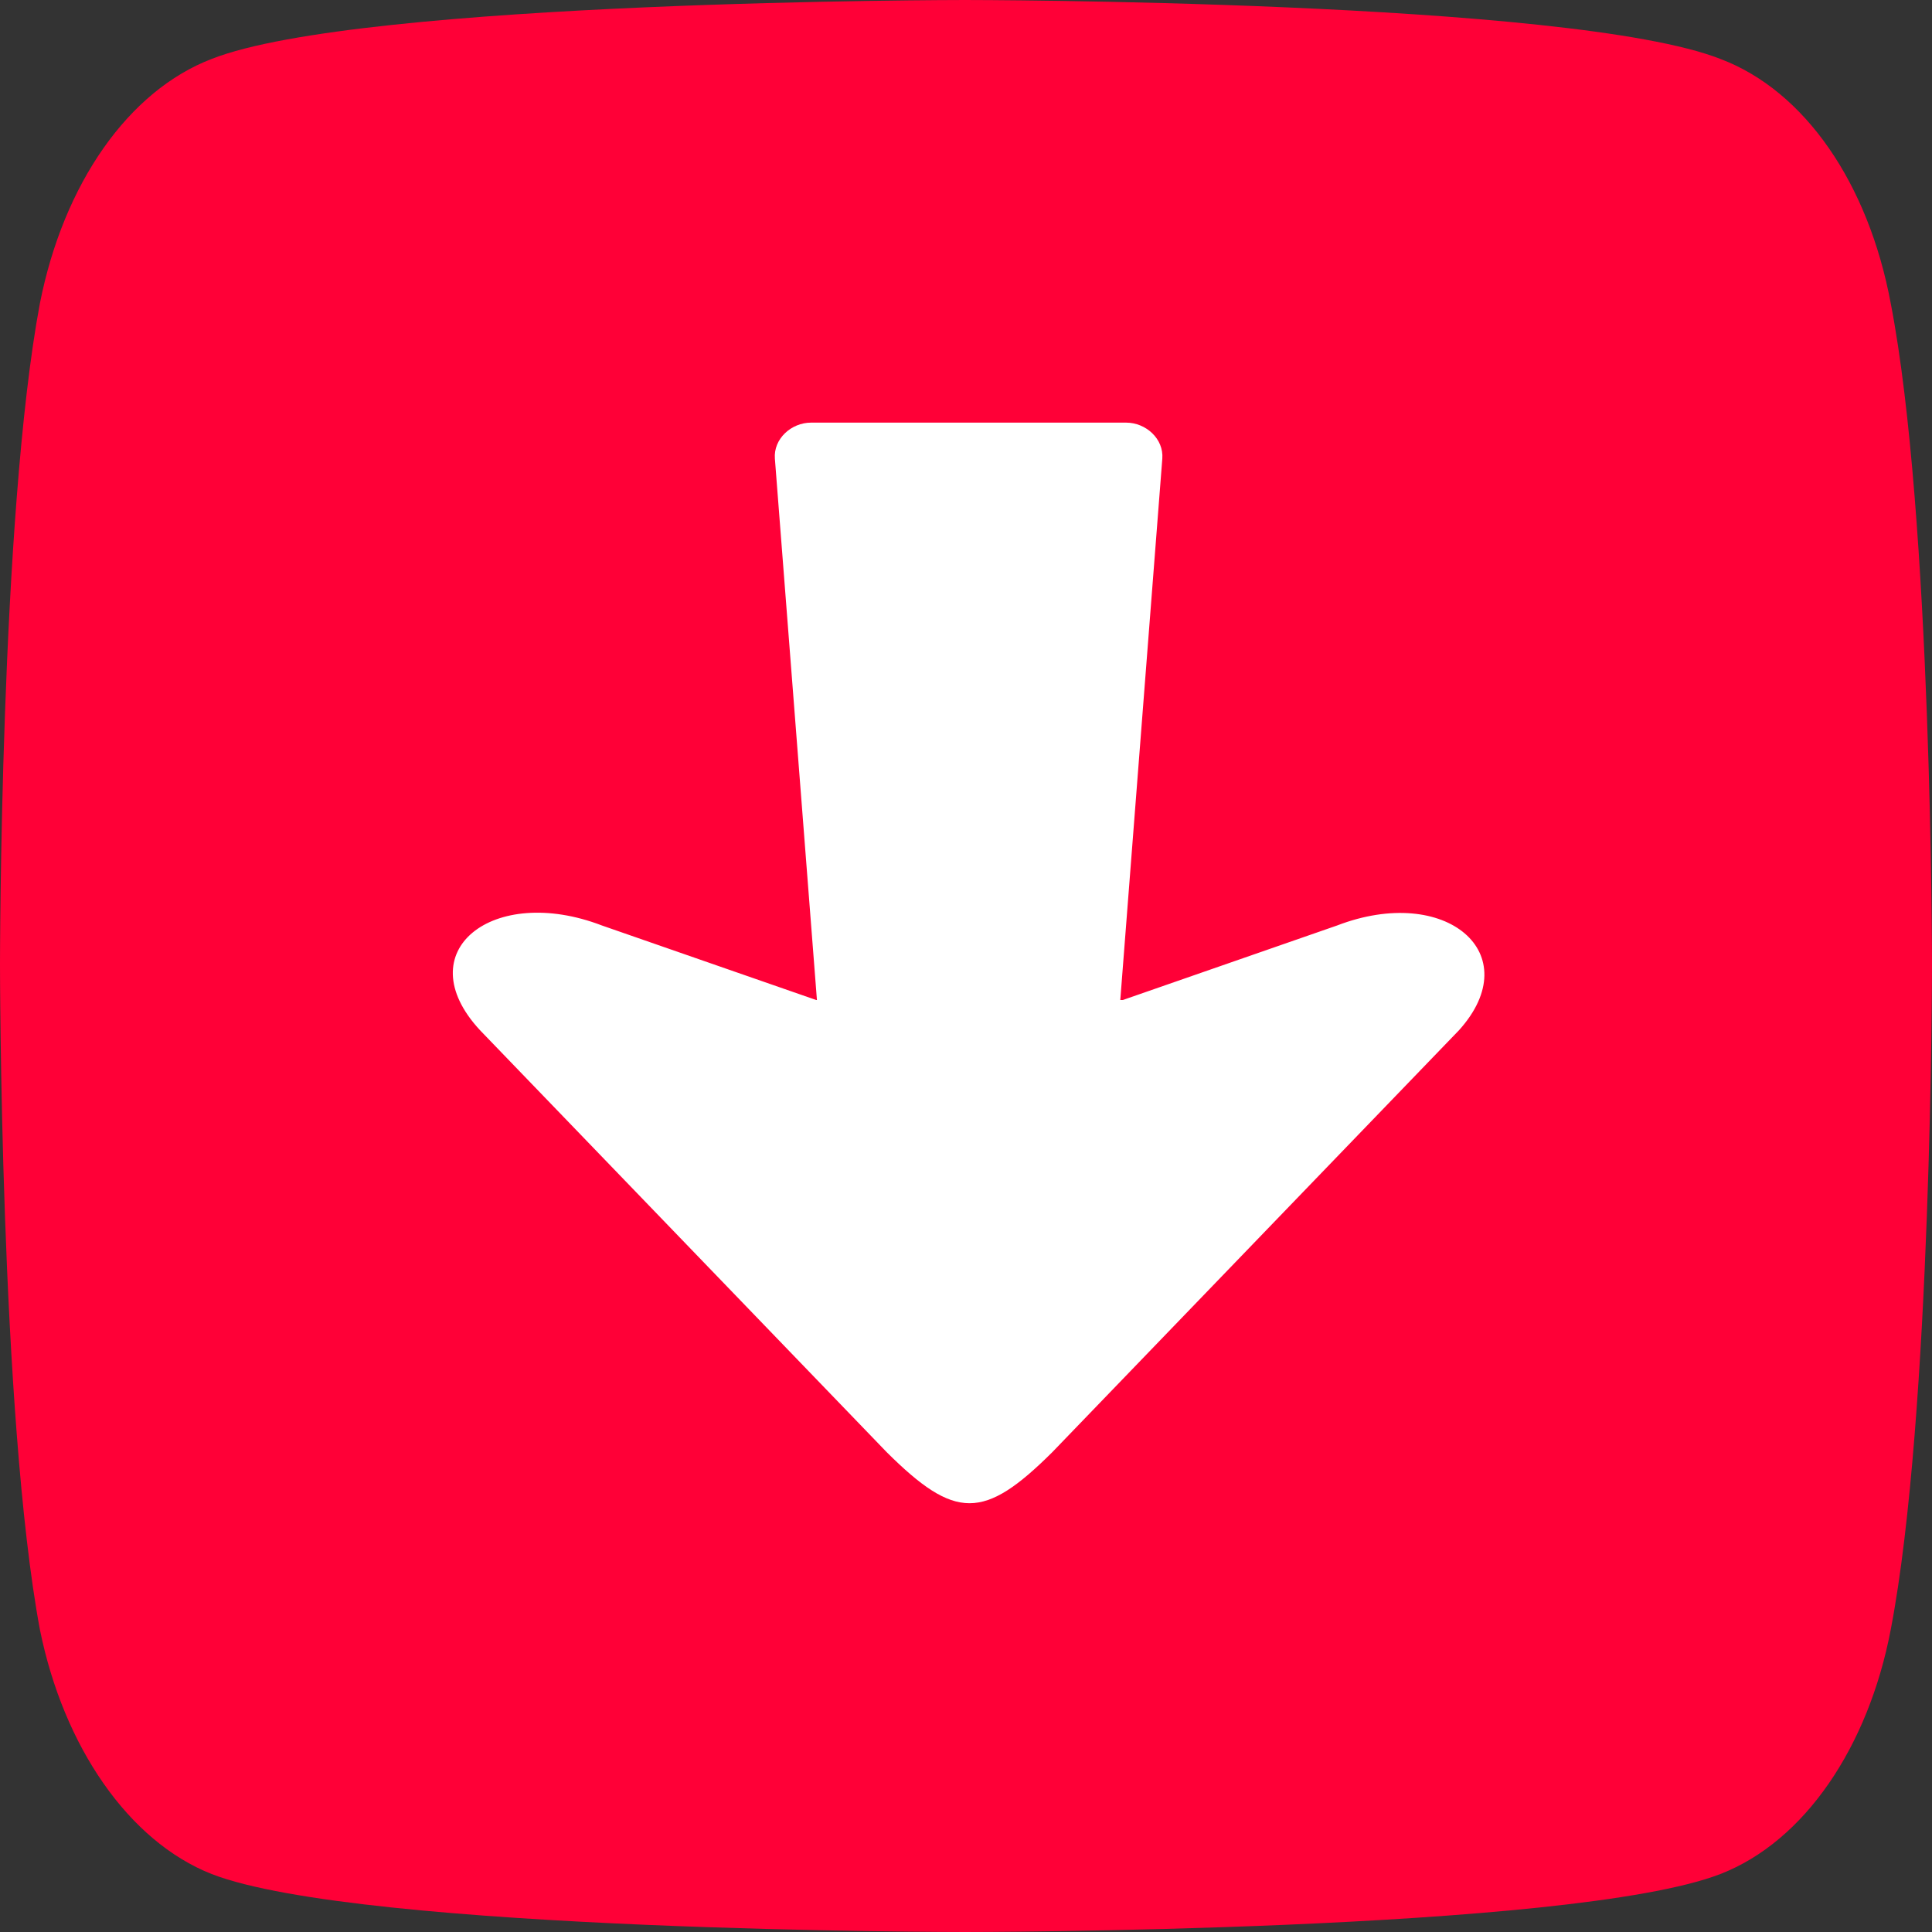
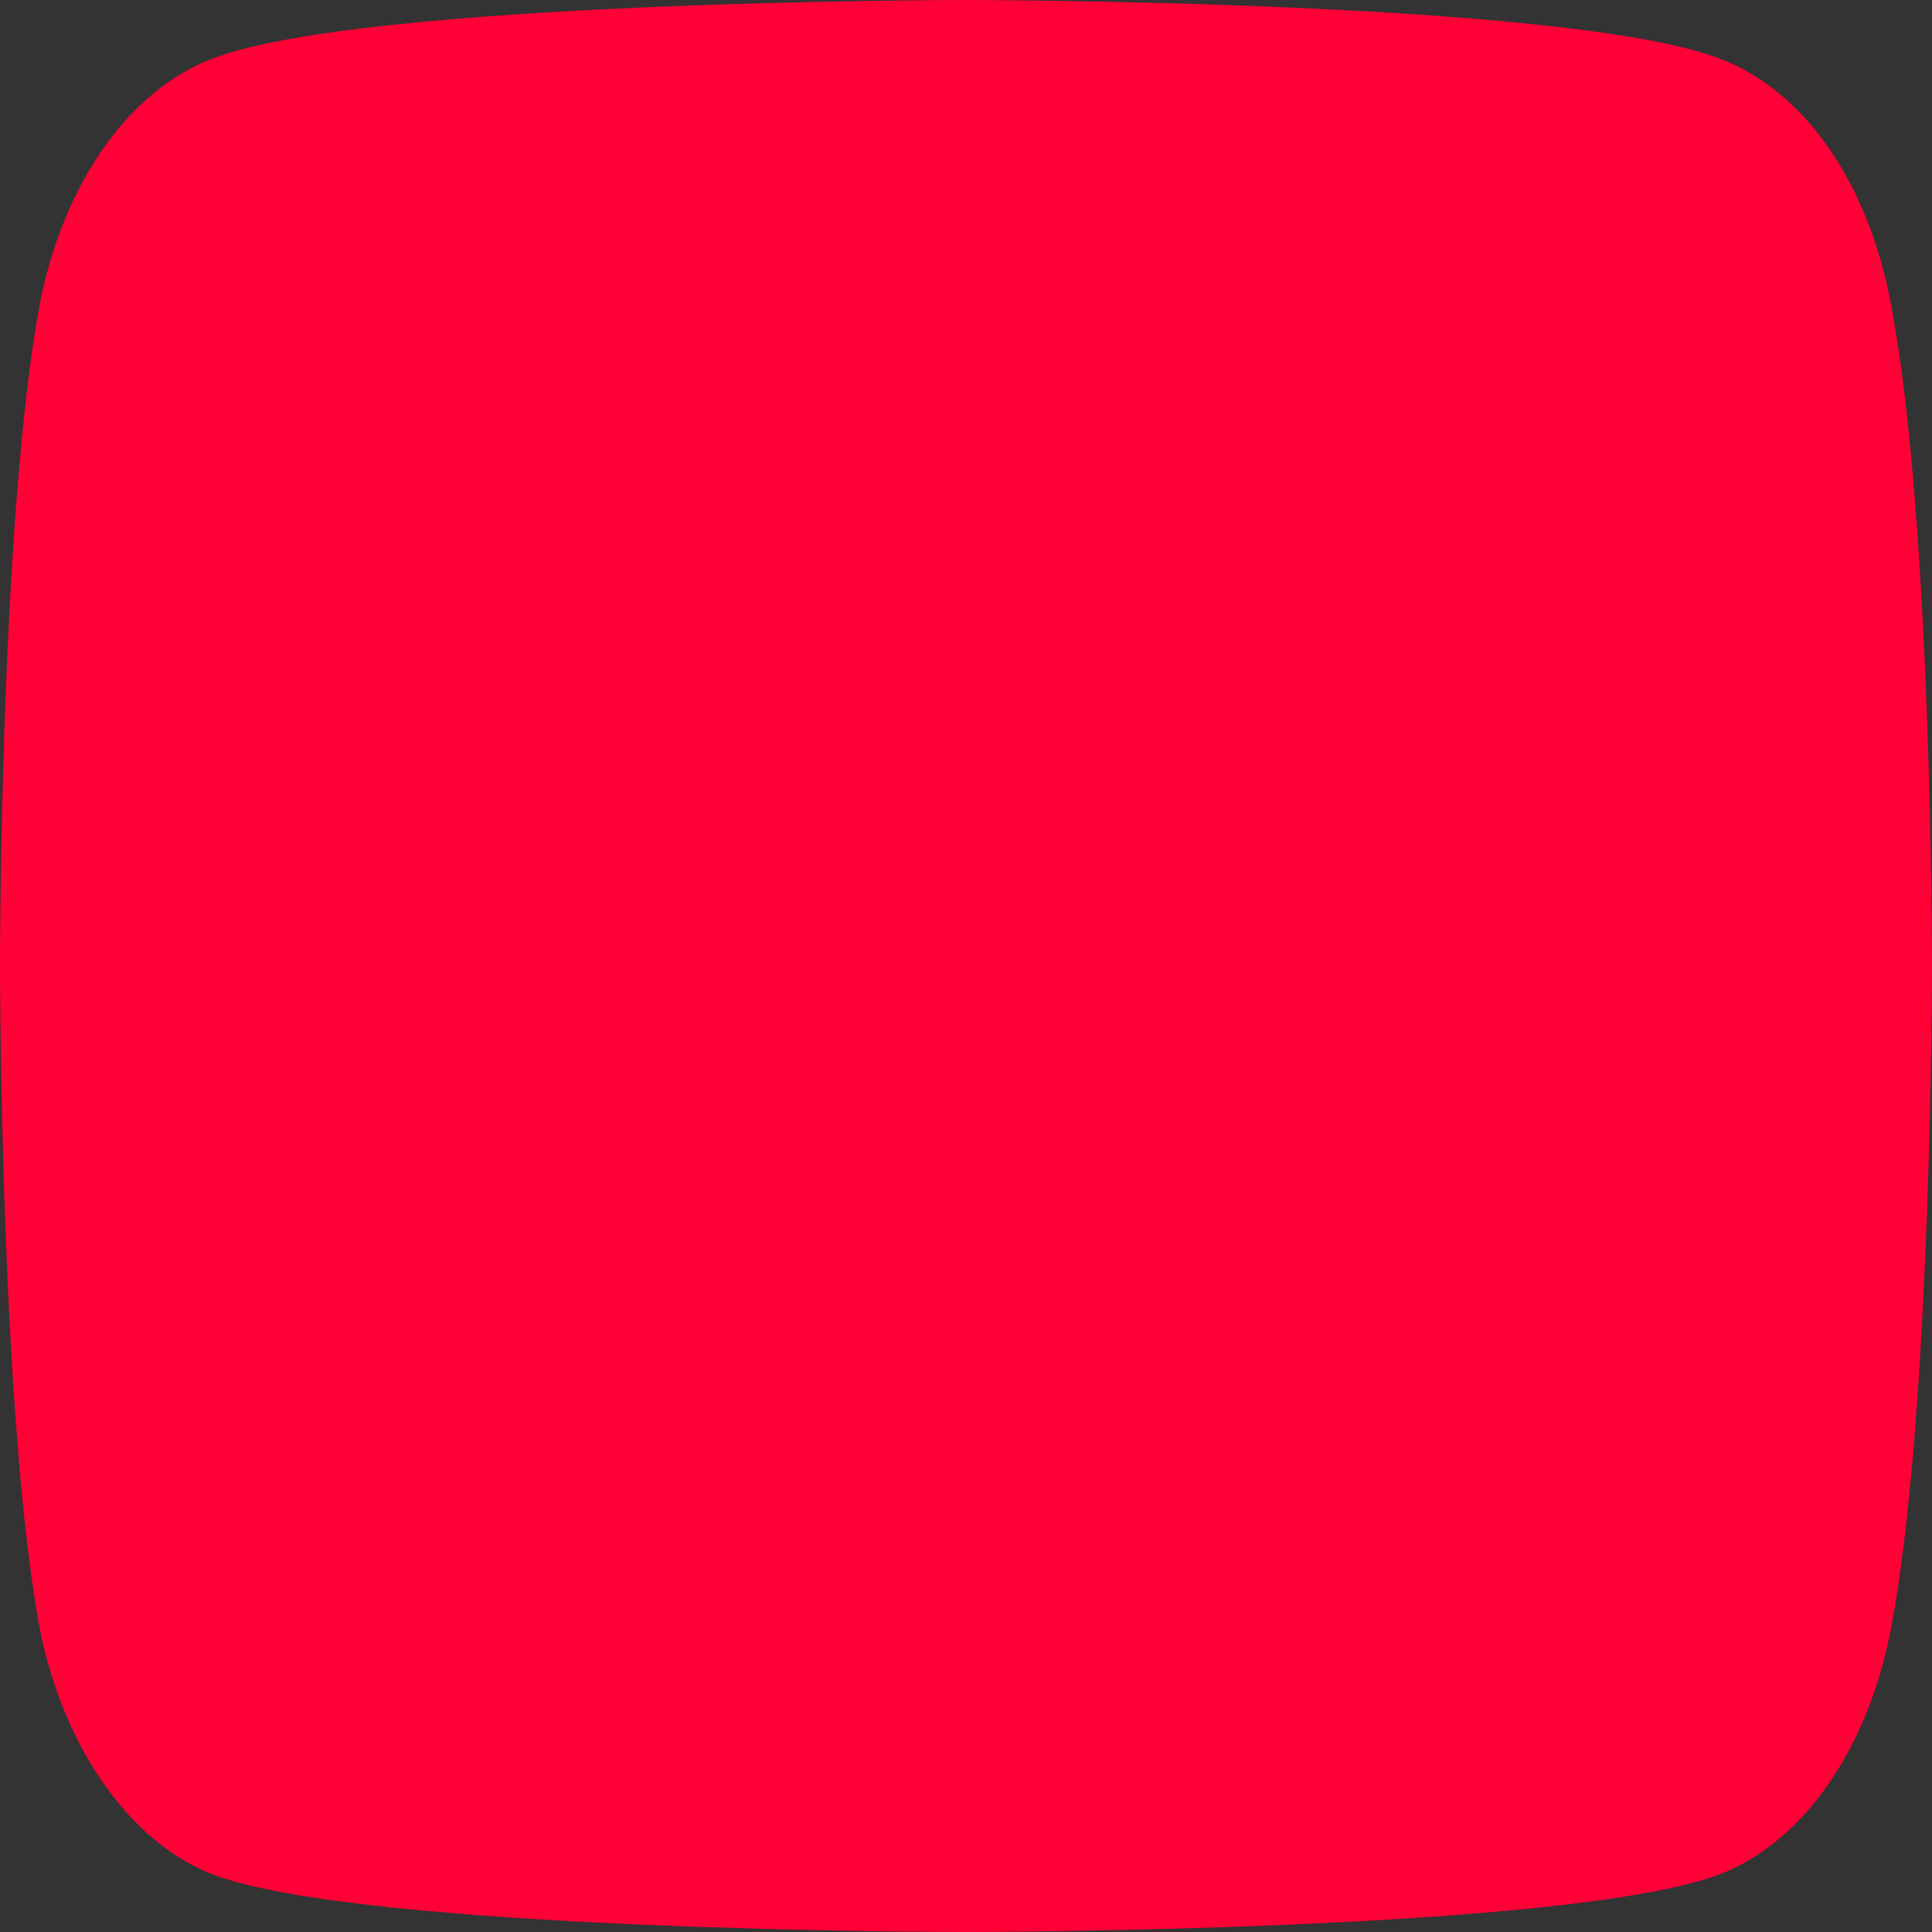
<svg xmlns="http://www.w3.org/2000/svg" width="64" height="64" viewBox="0 0 64 64" fill="none">
  <rect x="0" y="0" width="64" height="64" fill="#333333" stroke="none" />
  <path d="M31.966 64C31.966 64 52.015 64 56.989 62.08C59.789 60.992 61.894 57.856 62.633 53.984C64 46.88 64 31.936 64 31.936C64 31.936 64 17.088 62.633 10.048C61.894 6.08 59.789 3.008 56.989 1.952C52.015 0 31.966 0 31.966 0C31.966 0 11.962 0 7.012 1.952C4.256 3.008 2.106 6.08 1.322 10.048C0 17.088 0 31.936 0 31.936C0 31.936 0 46.88 1.322 53.984C2.106 57.856 4.256 60.992 7.012 62.08C11.962 64 31.966 64 31.966 64Z" fill="#FF0037" />
-   <path fill-rule="evenodd" clip-rule="evenodd" d="M37.111 33.126L38.503 15.193C38.554 14.54 37.963 14 37.304 14H26.869C26.21 14 25.618 14.539 25.669 15.193L27.062 33.126H27.036L19.937 30.657C16.335 29.274 13.476 31.509 15.898 34.124L29.373 48.105C31.642 50.36 32.591 50.36 34.859 48.105L48.335 34.124C50.615 31.588 47.897 29.274 44.296 30.657L37.196 33.126H37.111Z" fill="white" />
</svg>